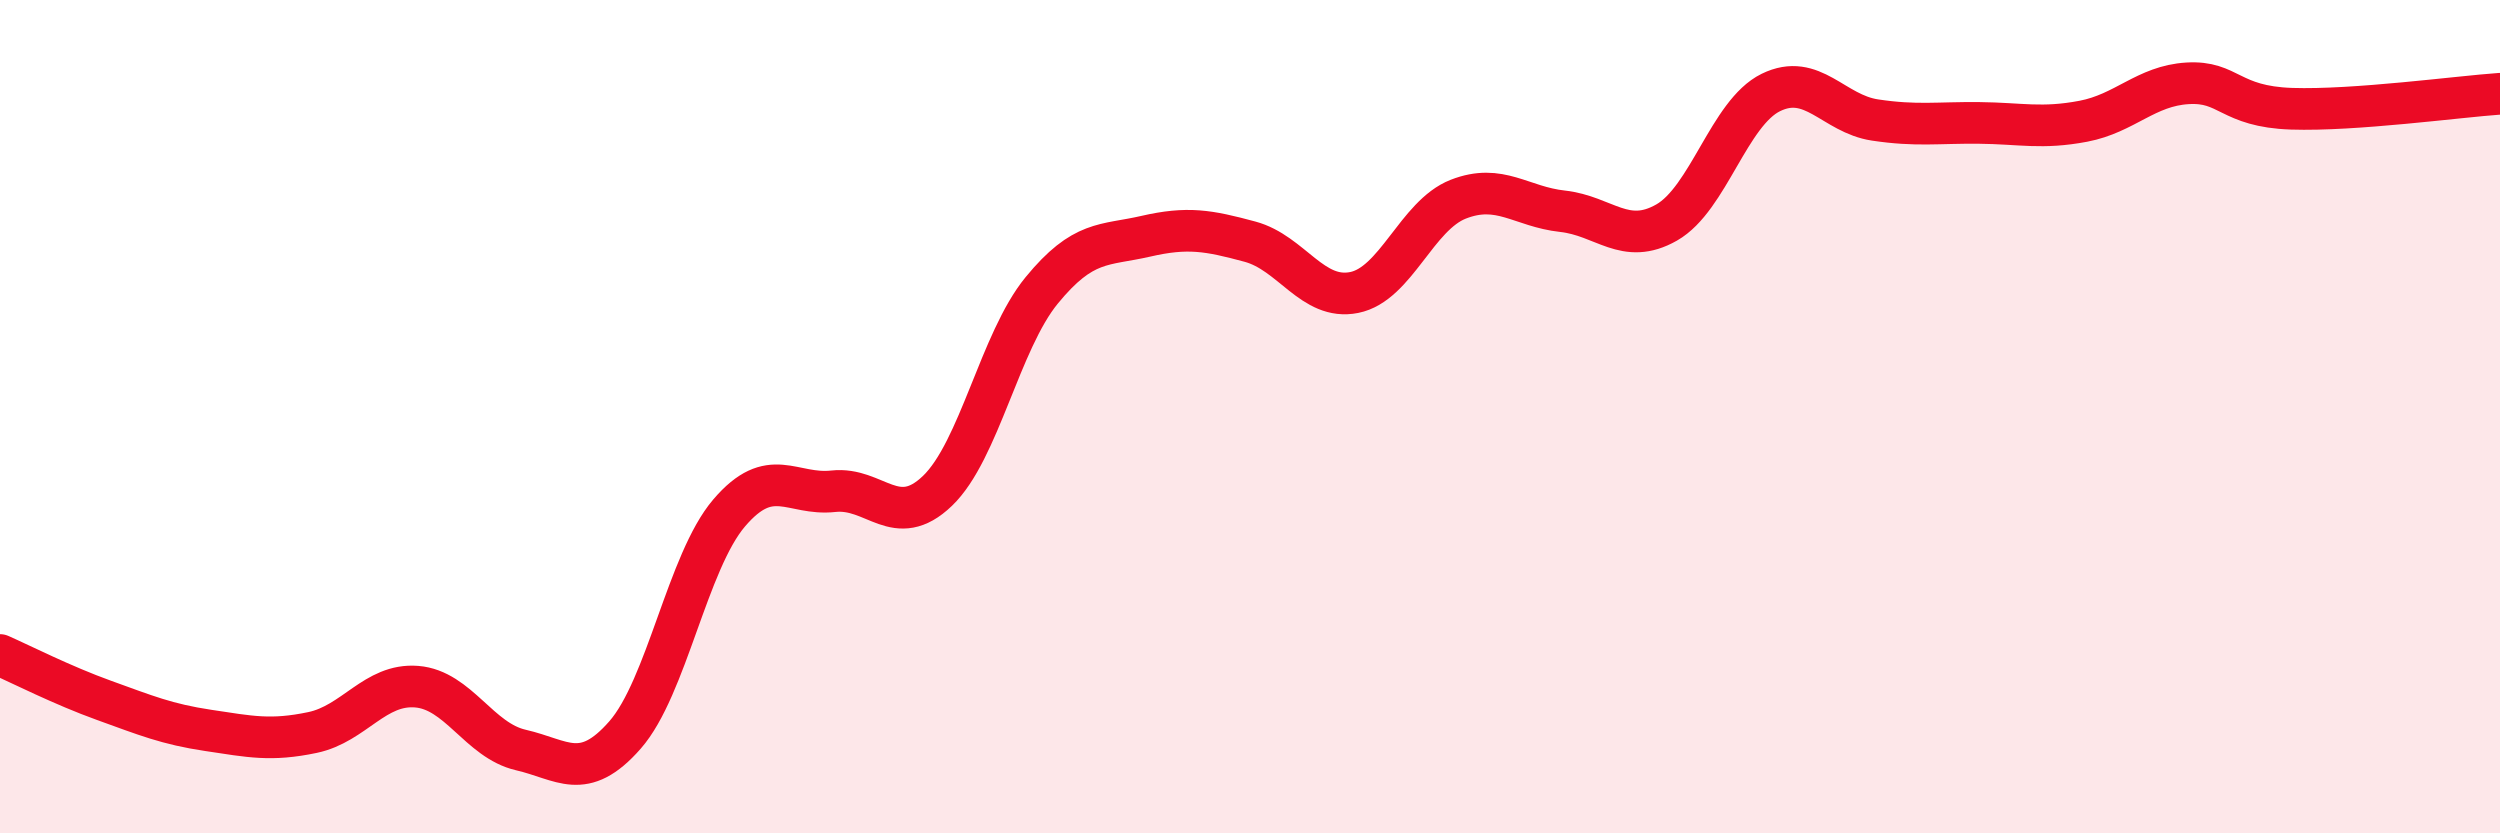
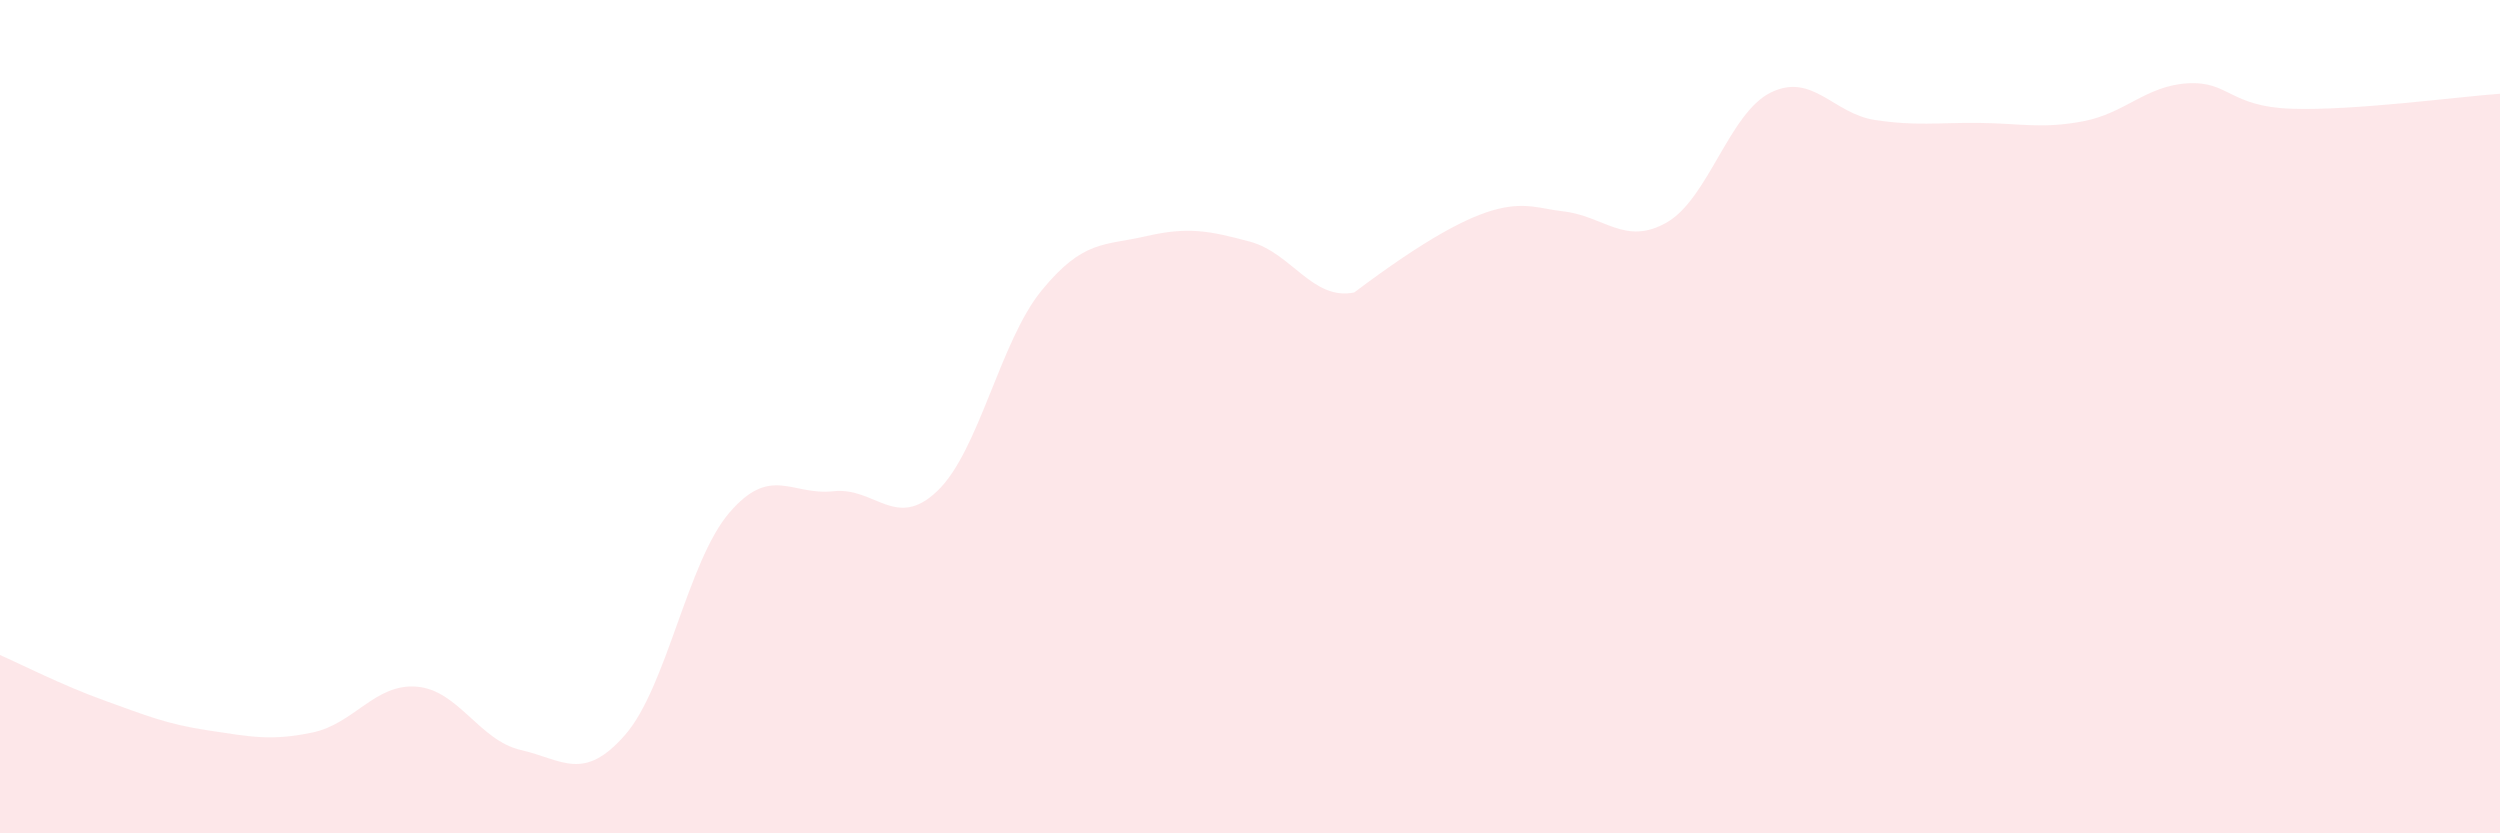
<svg xmlns="http://www.w3.org/2000/svg" width="60" height="20" viewBox="0 0 60 20">
-   <path d="M 0,15.72 C 0.5,15.94 1.5,16.45 2.5,16.81 C 3.5,17.17 4,17.38 5,17.53 C 6,17.68 6.5,17.79 7.5,17.58 C 8.5,17.37 9,16.4 10,16.48 C 11,16.56 11.5,17.77 12.5,18 C 13.5,18.23 14,18.78 15,17.64 C 16,16.5 16.5,13.48 17.5,12.31 C 18.5,11.14 19,11.9 20,11.79 C 21,11.68 21.5,12.74 22.5,11.78 C 23.5,10.82 24,8.19 25,6.97 C 26,5.75 26.5,5.9 27.5,5.67 C 28.5,5.44 29,5.53 30,5.8 C 31,6.07 31.5,7.22 32.5,7.02 C 33.5,6.82 34,5.17 35,4.78 C 36,4.39 36.5,4.96 37.5,5.07 C 38.5,5.18 39,5.91 40,5.34 C 41,4.77 41.5,2.71 42.5,2.22 C 43.5,1.73 44,2.73 45,2.88 C 46,3.03 46.5,2.94 47.5,2.95 C 48.5,2.96 49,3.1 50,2.91 C 51,2.72 51.5,2.06 52.5,2 C 53.5,1.94 53.5,2.56 55,2.61 C 56.5,2.66 59,2.32 60,2.25L60 20L0 20Z" fill="#EB0A25" opacity="0.1" stroke-linecap="round" stroke-linejoin="round" />
-   <path d="M 0,15.72 C 0.5,15.94 1.5,16.45 2.5,16.81 C 3.5,17.17 4,17.38 5,17.53 C 6,17.68 6.5,17.79 7.5,17.58 C 8.5,17.37 9,16.4 10,16.48 C 11,16.56 11.5,17.77 12.5,18 C 13.5,18.23 14,18.78 15,17.64 C 16,16.5 16.5,13.48 17.5,12.31 C 18.5,11.14 19,11.9 20,11.79 C 21,11.68 21.5,12.74 22.5,11.78 C 23.5,10.82 24,8.19 25,6.97 C 26,5.75 26.5,5.9 27.5,5.67 C 28.5,5.44 29,5.53 30,5.8 C 31,6.07 31.5,7.22 32.5,7.02 C 33.5,6.82 34,5.17 35,4.78 C 36,4.39 36.5,4.96 37.5,5.07 C 38.5,5.18 39,5.91 40,5.34 C 41,4.77 41.5,2.71 42.5,2.22 C 43.5,1.73 44,2.73 45,2.88 C 46,3.03 46.5,2.94 47.5,2.95 C 48.5,2.96 49,3.1 50,2.91 C 51,2.72 51.5,2.06 52.5,2 C 53.5,1.94 53.5,2.56 55,2.61 C 56.5,2.66 59,2.32 60,2.25" stroke="#EB0A25" stroke-width="1" fill="none" stroke-linecap="round" stroke-linejoin="round" />
+   <path d="M 0,15.72 C 0.5,15.94 1.5,16.45 2.5,16.81 C 3.5,17.17 4,17.38 5,17.53 C 6,17.68 6.5,17.79 7.5,17.58 C 8.5,17.37 9,16.4 10,16.48 C 11,16.56 11.5,17.77 12.5,18 C 13.5,18.23 14,18.78 15,17.64 C 16,16.5 16.5,13.48 17.5,12.31 C 18.5,11.14 19,11.9 20,11.79 C 21,11.68 21.5,12.74 22.5,11.78 C 23.5,10.82 24,8.19 25,6.97 C 26,5.75 26.5,5.9 27.5,5.67 C 28.5,5.44 29,5.53 30,5.8 C 31,6.07 31.5,7.22 32.5,7.02 C 36,4.39 36.5,4.96 37.5,5.07 C 38.5,5.18 39,5.91 40,5.34 C 41,4.77 41.5,2.71 42.5,2.22 C 43.5,1.73 44,2.73 45,2.88 C 46,3.03 46.5,2.94 47.5,2.95 C 48.5,2.96 49,3.1 50,2.91 C 51,2.72 51.5,2.06 52.5,2 C 53.5,1.94 53.5,2.56 55,2.61 C 56.5,2.66 59,2.32 60,2.25L60 20L0 20Z" fill="#EB0A25" opacity="0.1" stroke-linecap="round" stroke-linejoin="round" />
</svg>